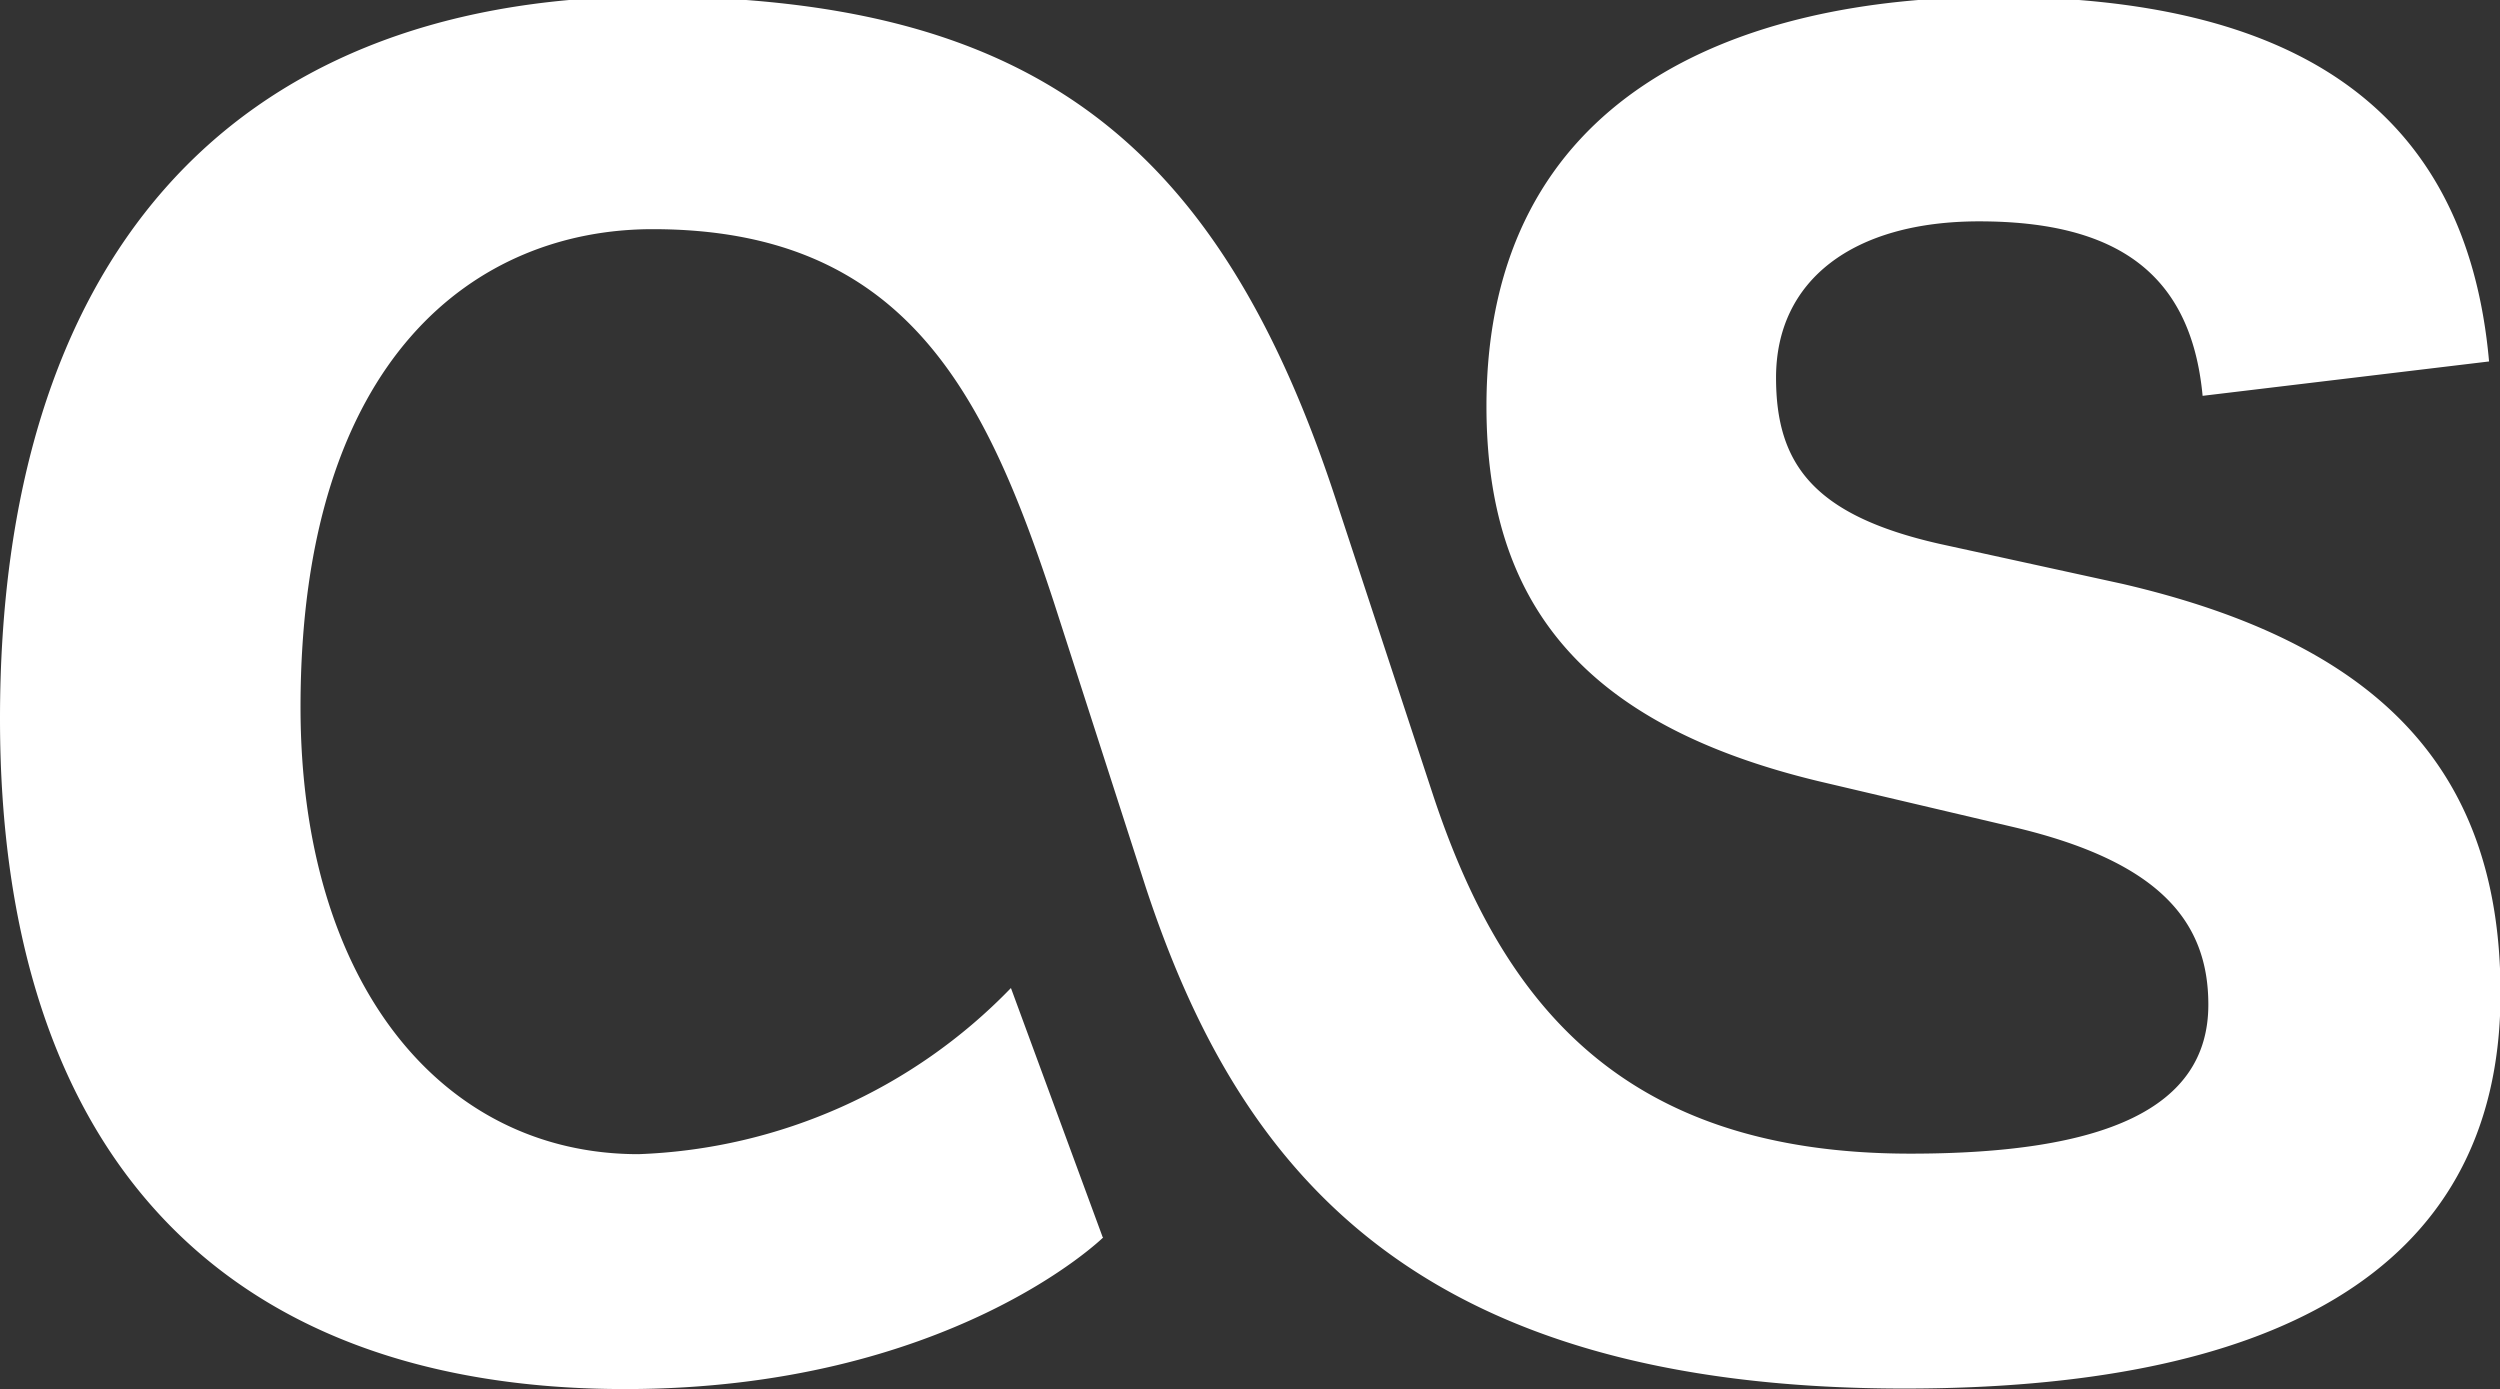
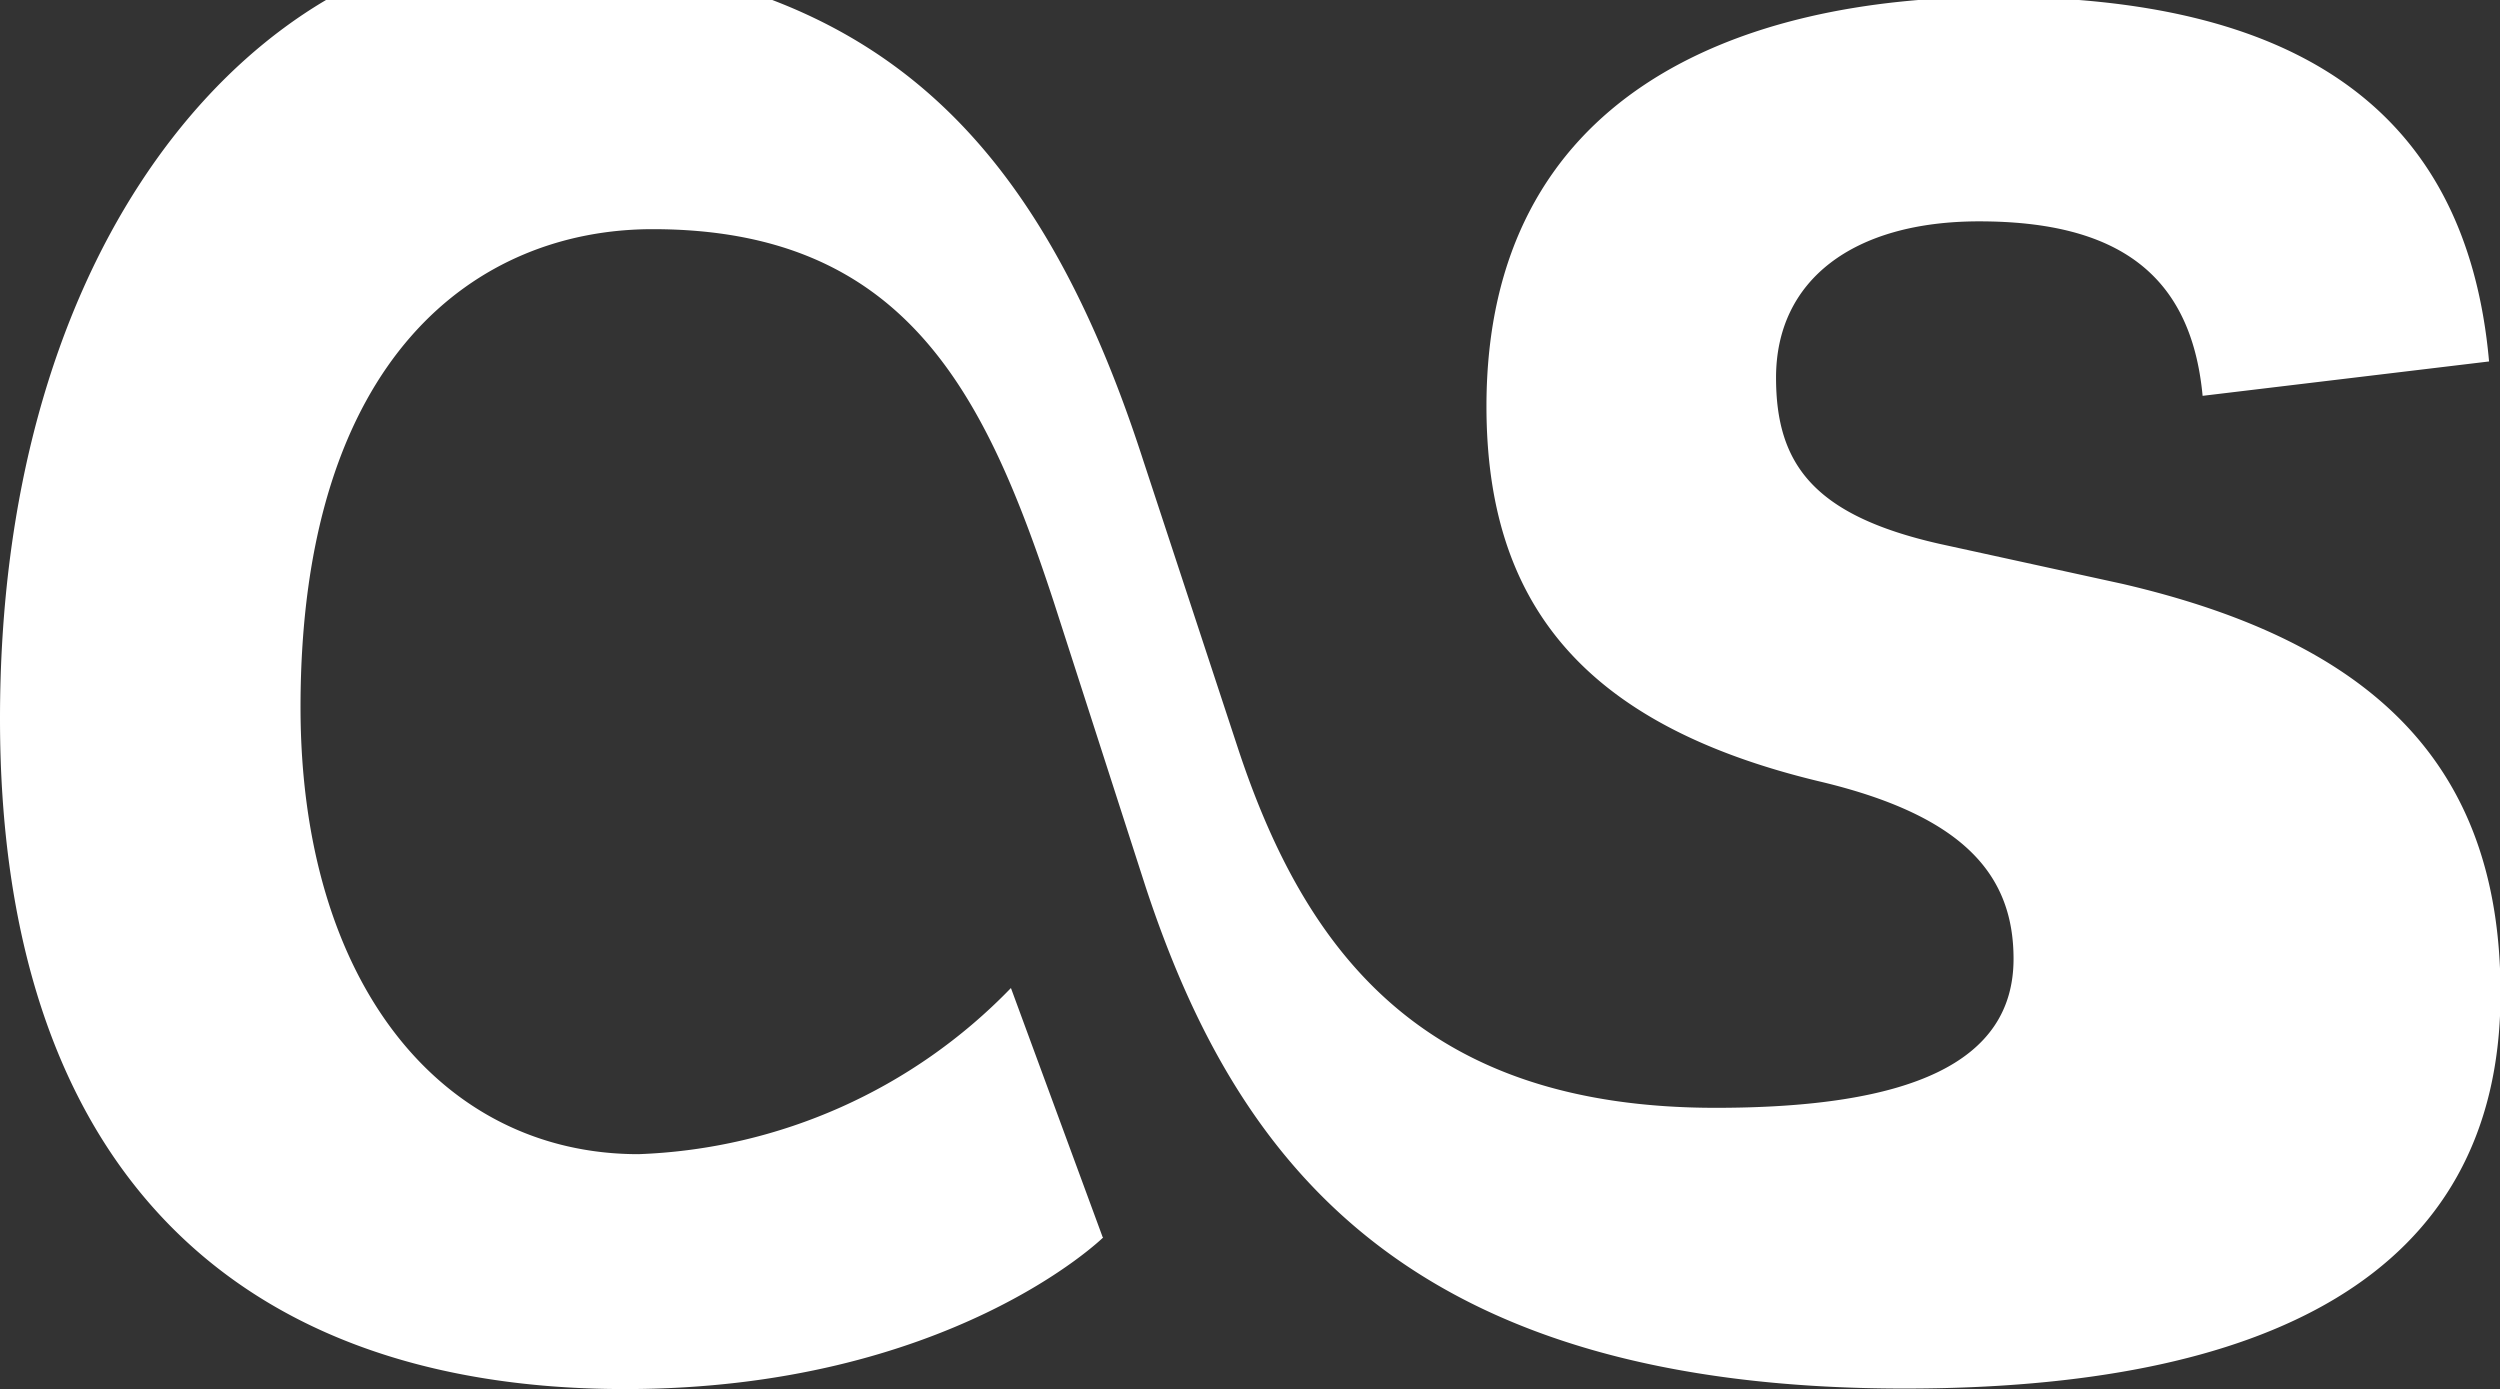
<svg xmlns="http://www.w3.org/2000/svg" id="Ebene_1" data-name="Ebene 1" viewBox="0 0 48 26.67">
  <rect x="0" y="0" width="48" height="26.67" fill="#333333" stroke="none" />
  <defs>
    <style>.cls-1{fill:#fff;}</style>
  </defs>
  <title>last_fm</title>
-   <path class="cls-1" d="M29.17,42.42l-1.76-4.78a10.47,10.47,0,0,1-7.15,3.19c-3.79,0-6.49-3.3-6.49-8.58,0-6.76,3.41-9.18,6.76-9.18,4.84,0,6.38,3.13,7.7,7.15L30,35.71c1.76,5.33,5.06,9.62,14.57,9.62,6.82,0,11.44-2.09,11.44-7.59,0-4.45-2.53-6.76-7.26-7.86l-3.52-.77c-2.42-.55-3.13-1.54-3.13-3.19,0-1.87,1.48-3,3.9-3,2.64,0,4.07,1,4.29,3.35l5.5-.66c-.44-4.95-3.85-7-9.46-7-4.95,0-9.79,1.87-9.79,7.86,0,3.74,1.81,6.1,6.38,7.2l3.74.88c2.8.66,3.74,1.81,3.74,3.41,0,2-2,2.86-5.72,2.86-5.55,0-7.86-2.91-9.18-6.93l-1.81-5.5c-2.31-7.15-6-9.79-13.31-9.79C12.29,18.67,8,23.78,8,32.47c0,8.36,4.29,12.87,12,12.87,6.21,0,9.18-2.91,9.18-2.91Z" transform="translate(-8 -18.67)" />
+   <path class="cls-1" d="M29.17,42.42l-1.76-4.78a10.47,10.47,0,0,1-7.15,3.19c-3.79,0-6.49-3.3-6.49-8.58,0-6.76,3.41-9.18,6.76-9.18,4.84,0,6.38,3.13,7.7,7.15L30,35.71c1.76,5.33,5.06,9.62,14.57,9.62,6.82,0,11.44-2.09,11.44-7.59,0-4.45-2.53-6.76-7.26-7.86l-3.52-.77c-2.42-.55-3.13-1.54-3.13-3.19,0-1.87,1.48-3,3.9-3,2.64,0,4.07,1,4.29,3.35l5.5-.66c-.44-4.95-3.85-7-9.46-7-4.95,0-9.79,1.87-9.79,7.86,0,3.74,1.81,6.1,6.38,7.2c2.8.66,3.74,1.81,3.74,3.41,0,2-2,2.86-5.72,2.86-5.55,0-7.86-2.91-9.18-6.93l-1.81-5.5c-2.31-7.15-6-9.79-13.31-9.79C12.29,18.67,8,23.78,8,32.47c0,8.36,4.29,12.87,12,12.87,6.21,0,9.18-2.91,9.18-2.91Z" transform="translate(-8 -18.67)" />
</svg>